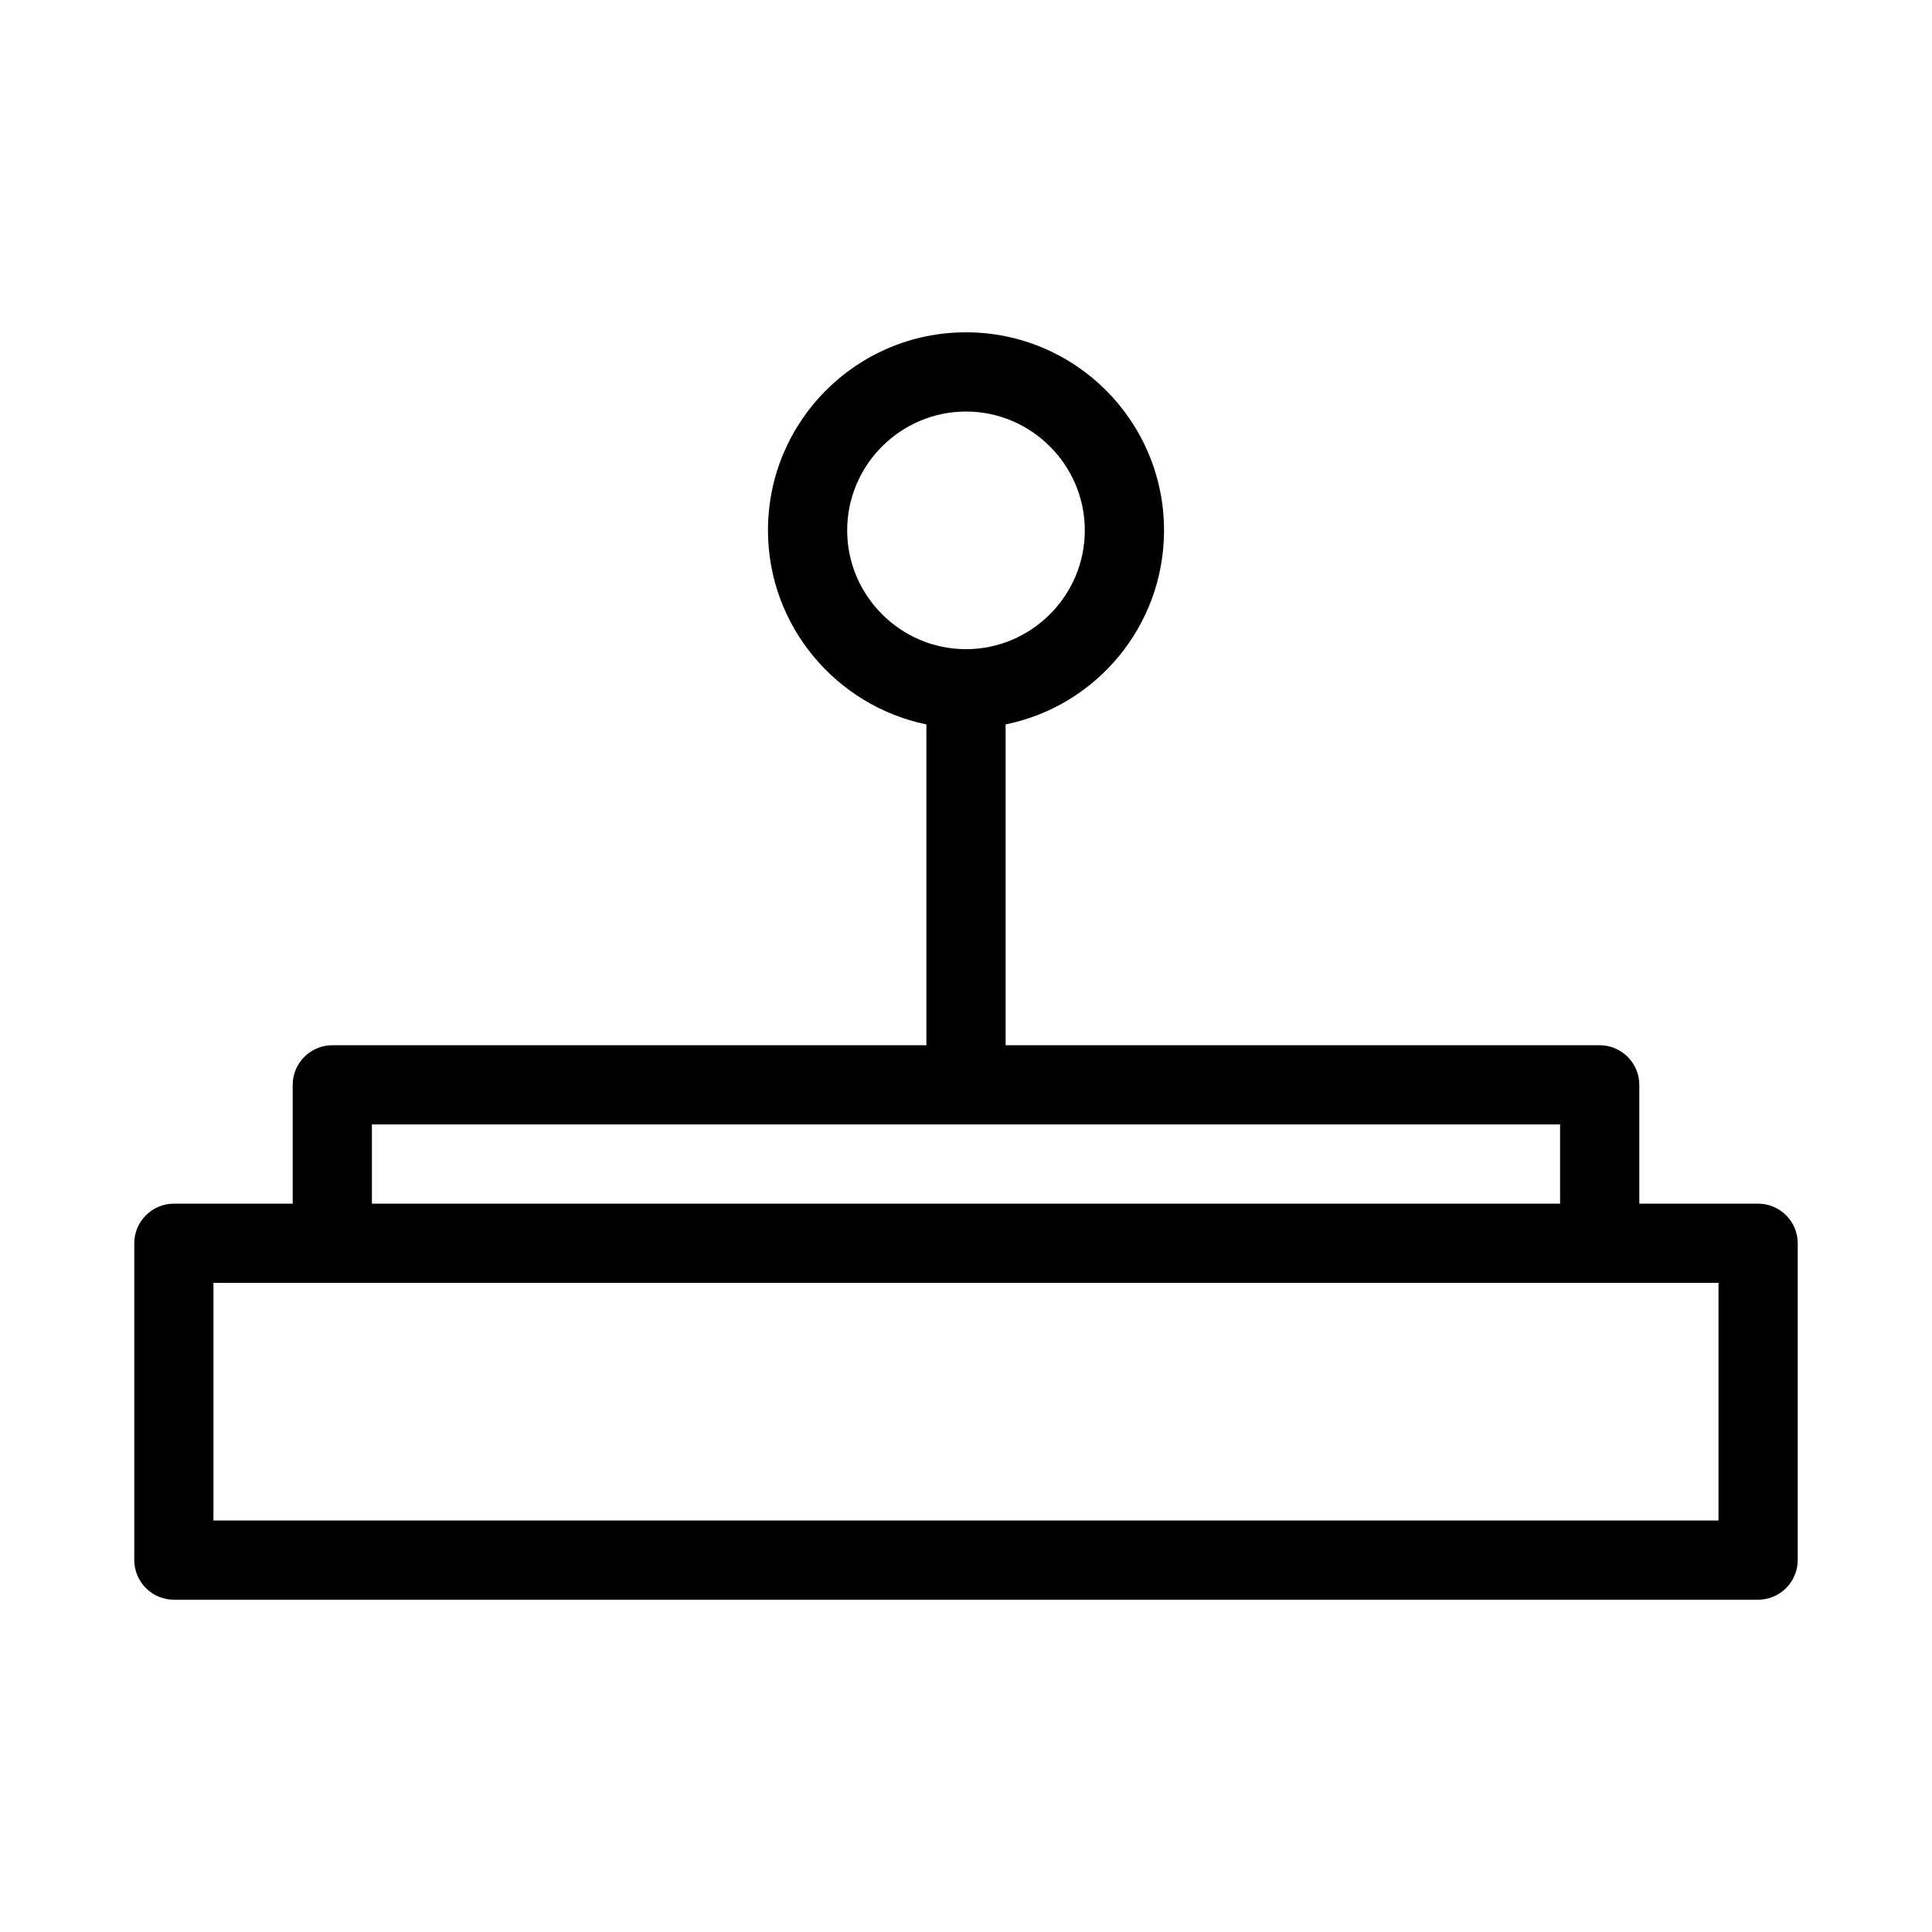
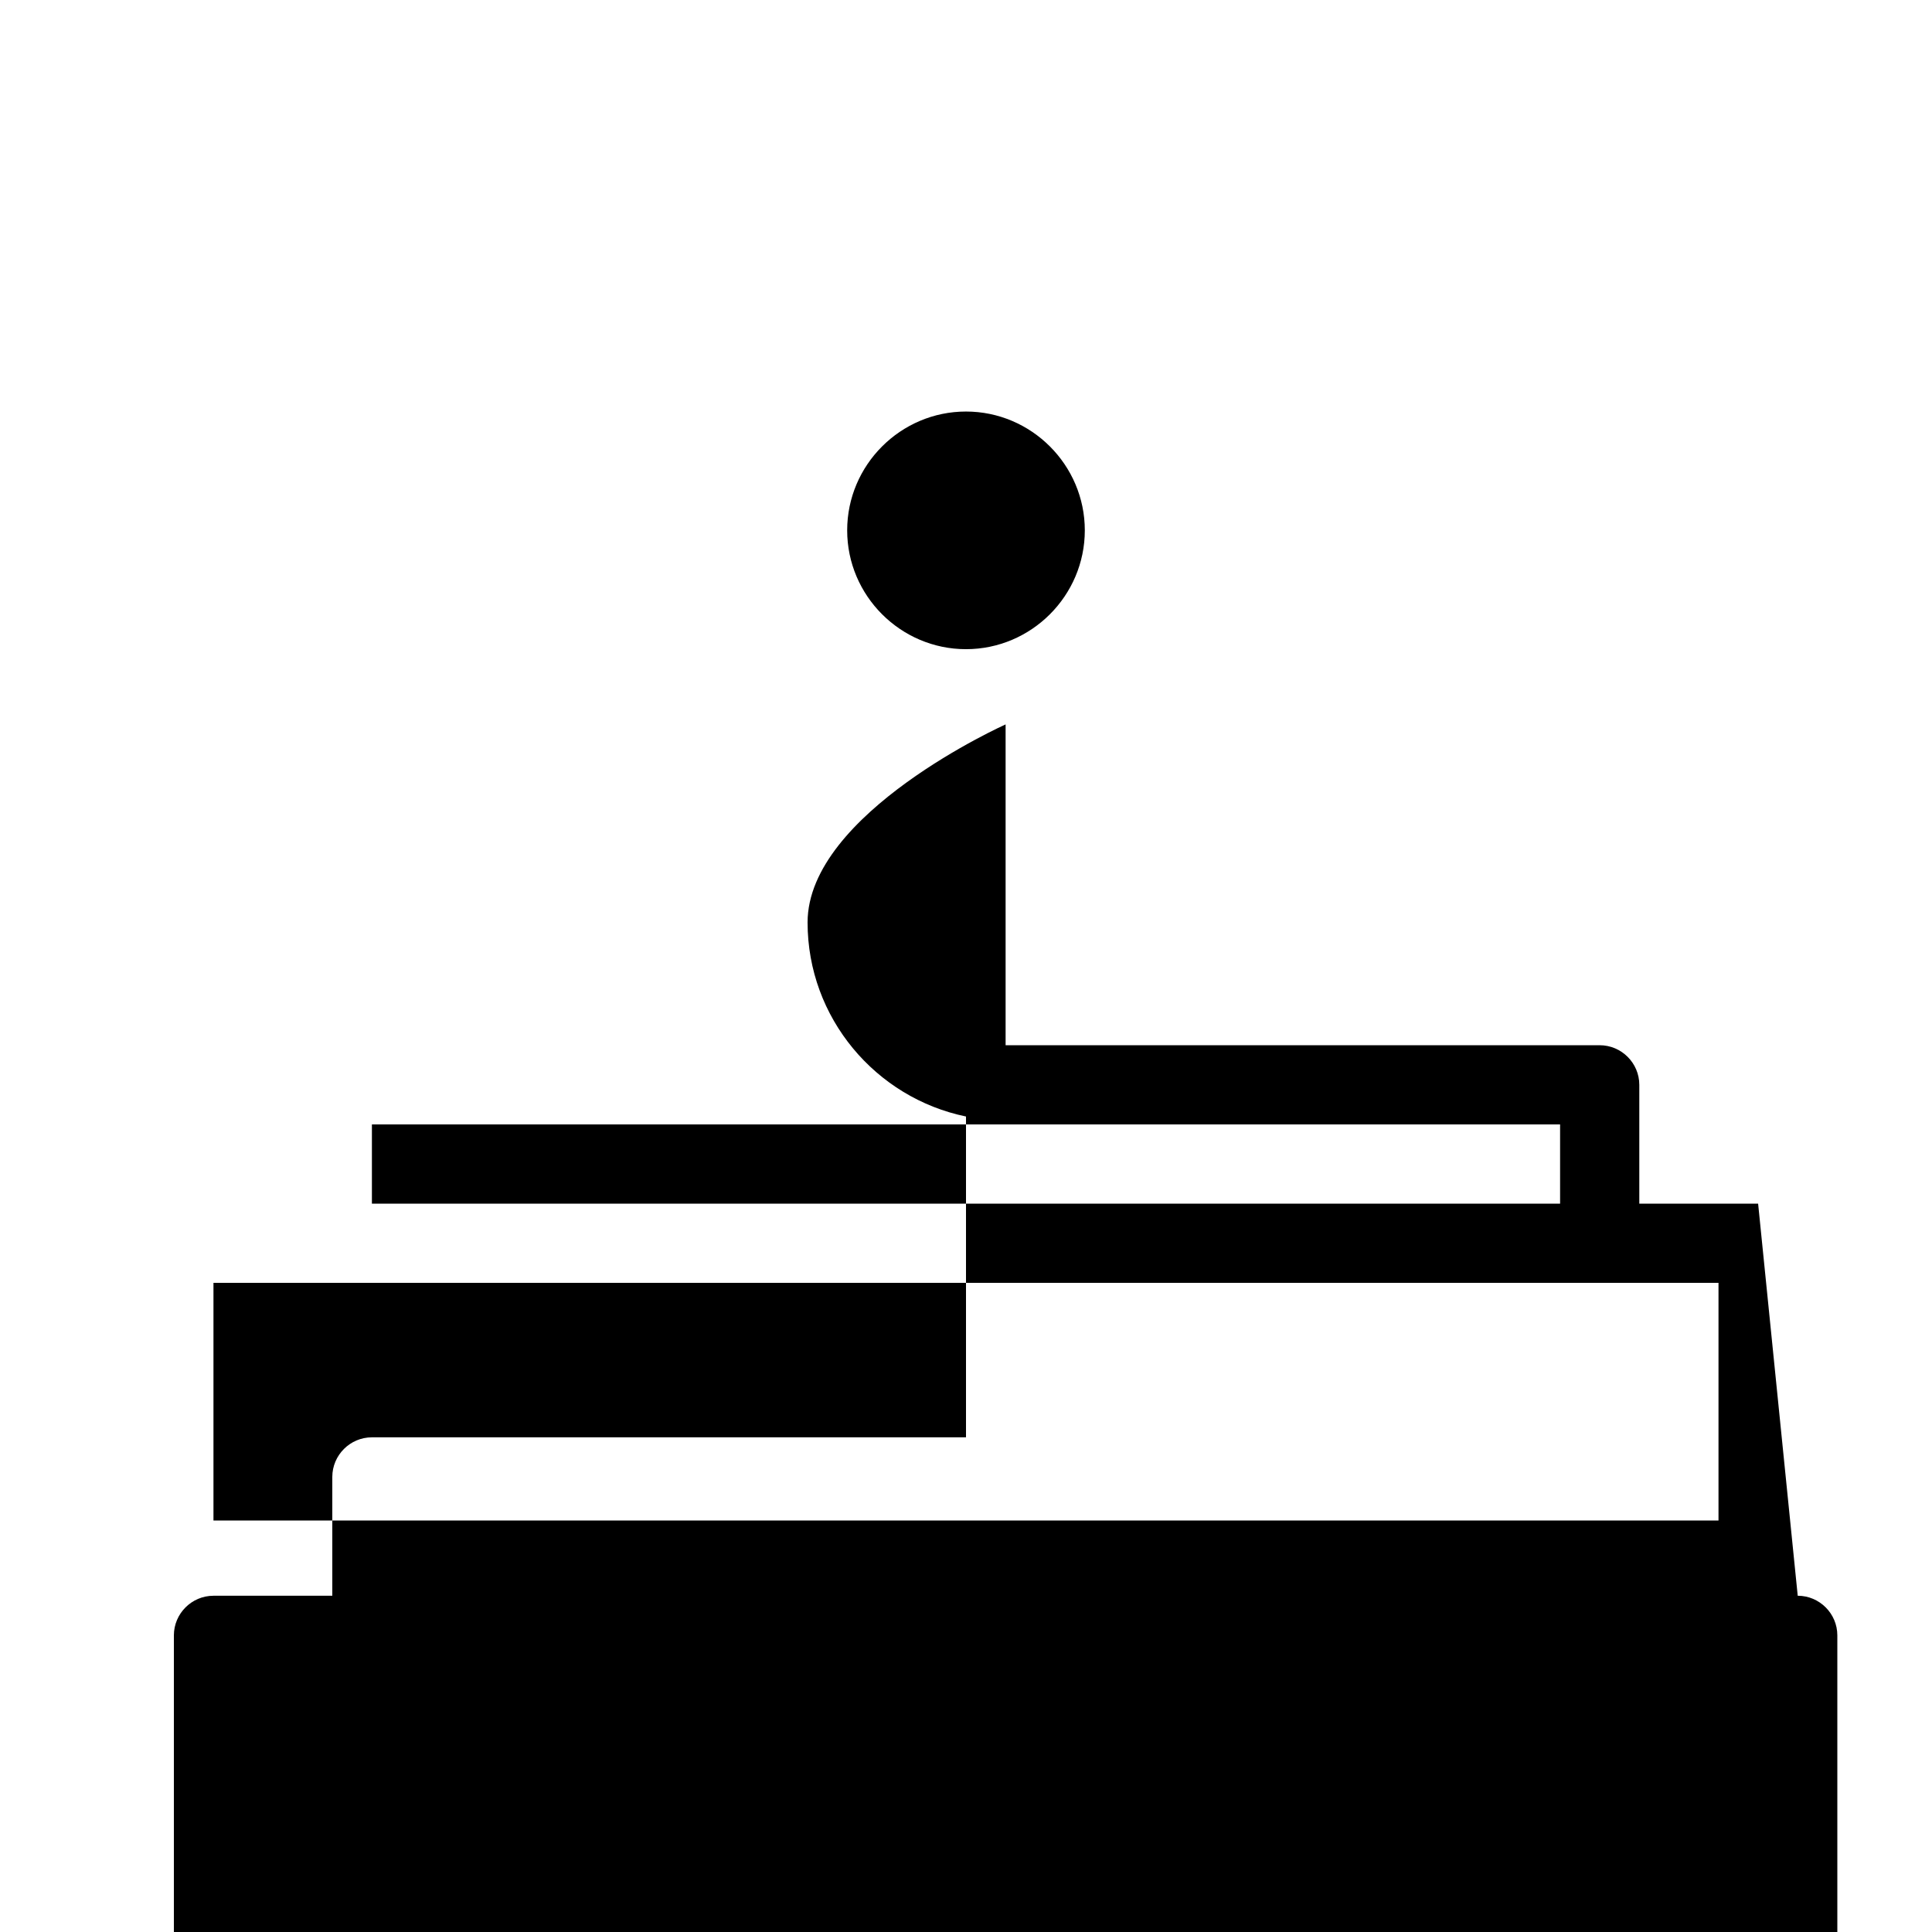
<svg xmlns="http://www.w3.org/2000/svg" fill="#000000" width="800px" height="800px" version="1.1" viewBox="144 144 512 512">
-   <path d="m609.92 462.98h-31.488v-31.488c0-5.773-4.723-10.496-10.496-10.496h-157.44v-85.02c23.93-4.828 41.984-26.031 41.984-51.43 0-28.969-23.512-52.48-52.48-52.48s-52.48 23.512-52.48 52.48c0 25.297 18.055 46.496 41.984 51.43v85.02h-157.44c-5.773 0-10.496 4.723-10.496 10.496v31.488h-31.488c-5.773 0-10.496 4.723-10.496 10.496v83.969c0 5.773 4.723 10.496 10.496 10.496h419.84c5.773 0 10.496-4.723 10.496-10.496v-83.969c0-5.773-4.723-10.496-10.496-10.496zm-241.41-178.43c0-17.32 14.168-31.488 31.488-31.488s31.488 14.168 31.488 31.488c0 17.32-14.168 31.488-31.488 31.488s-31.488-14.172-31.488-31.488zm-125.95 157.44h314.88v20.992h-314.88zm356.86 104.96h-398.85v-62.977h398.85z" />
+   <path d="m609.92 462.98h-31.488v-31.488c0-5.773-4.723-10.496-10.496-10.496h-157.44v-85.02s-52.48 23.512-52.48 52.48c0 25.297 18.055 46.496 41.984 51.43v85.02h-157.44c-5.773 0-10.496 4.723-10.496 10.496v31.488h-31.488c-5.773 0-10.496 4.723-10.496 10.496v83.969c0 5.773 4.723 10.496 10.496 10.496h419.84c5.773 0 10.496-4.723 10.496-10.496v-83.969c0-5.773-4.723-10.496-10.496-10.496zm-241.41-178.43c0-17.32 14.168-31.488 31.488-31.488s31.488 14.168 31.488 31.488c0 17.32-14.168 31.488-31.488 31.488s-31.488-14.172-31.488-31.488zm-125.95 157.44h314.88v20.992h-314.88zm356.86 104.96h-398.85v-62.977h398.85z" />
</svg>